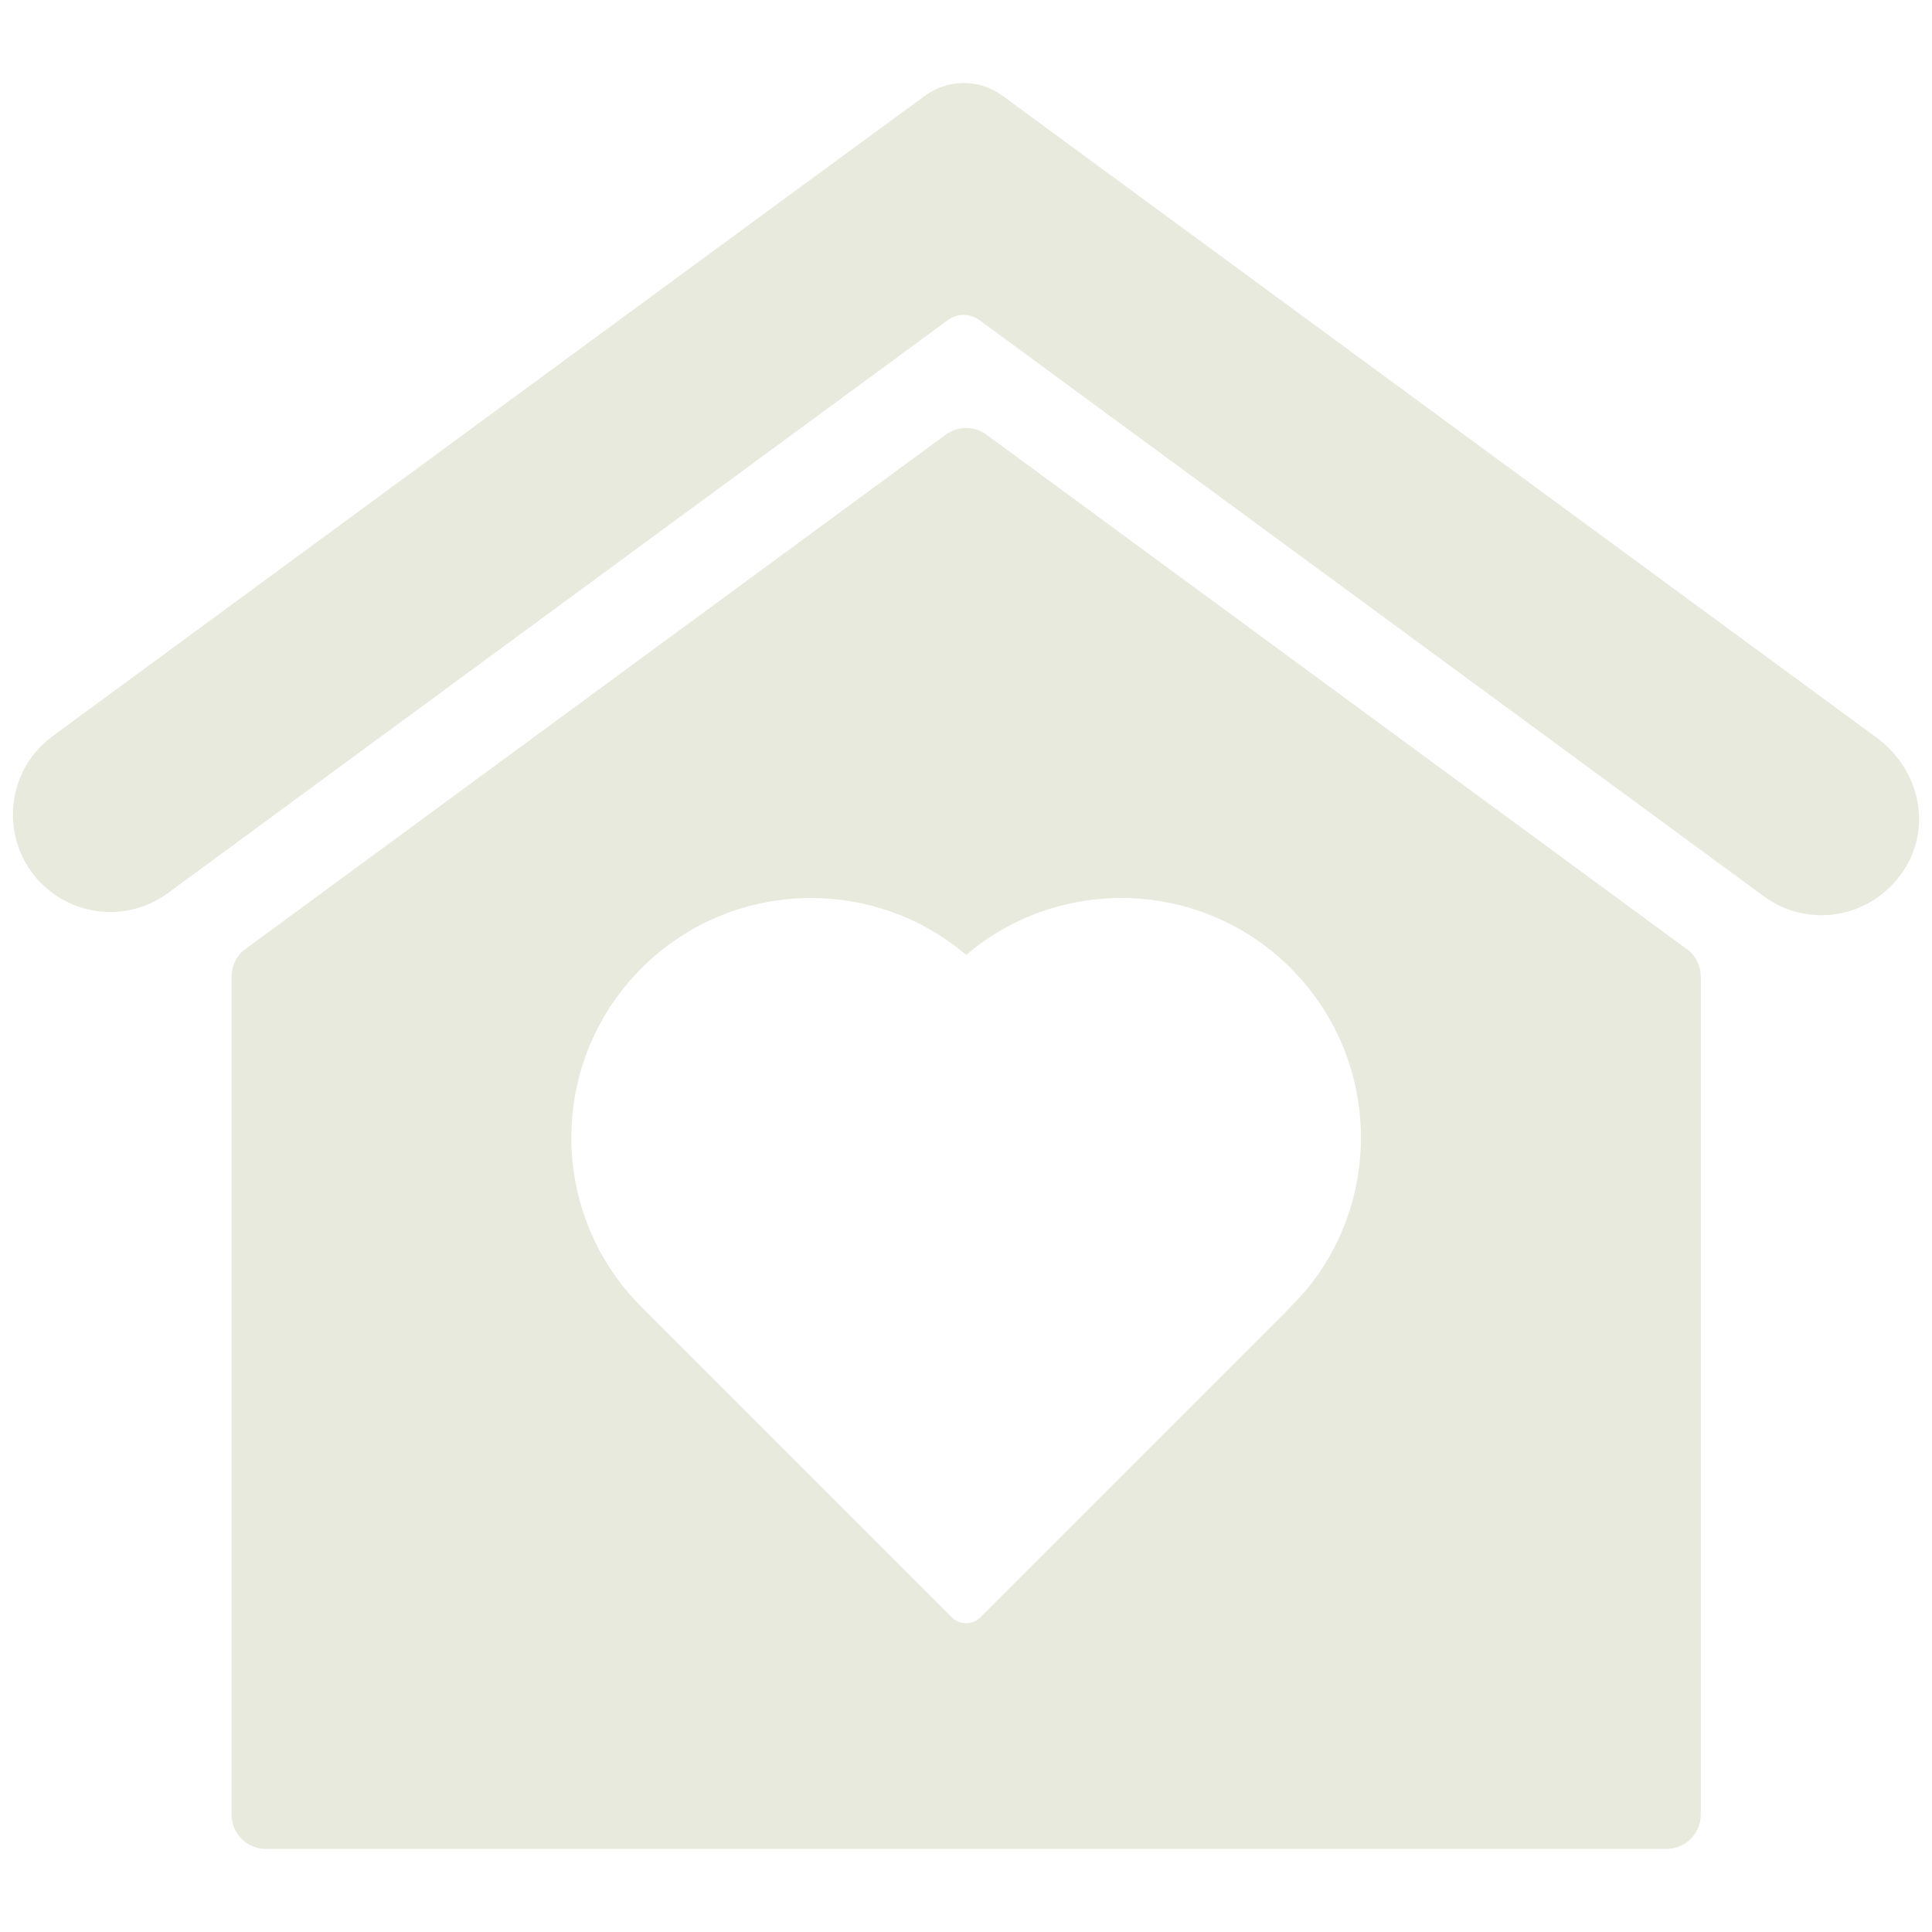
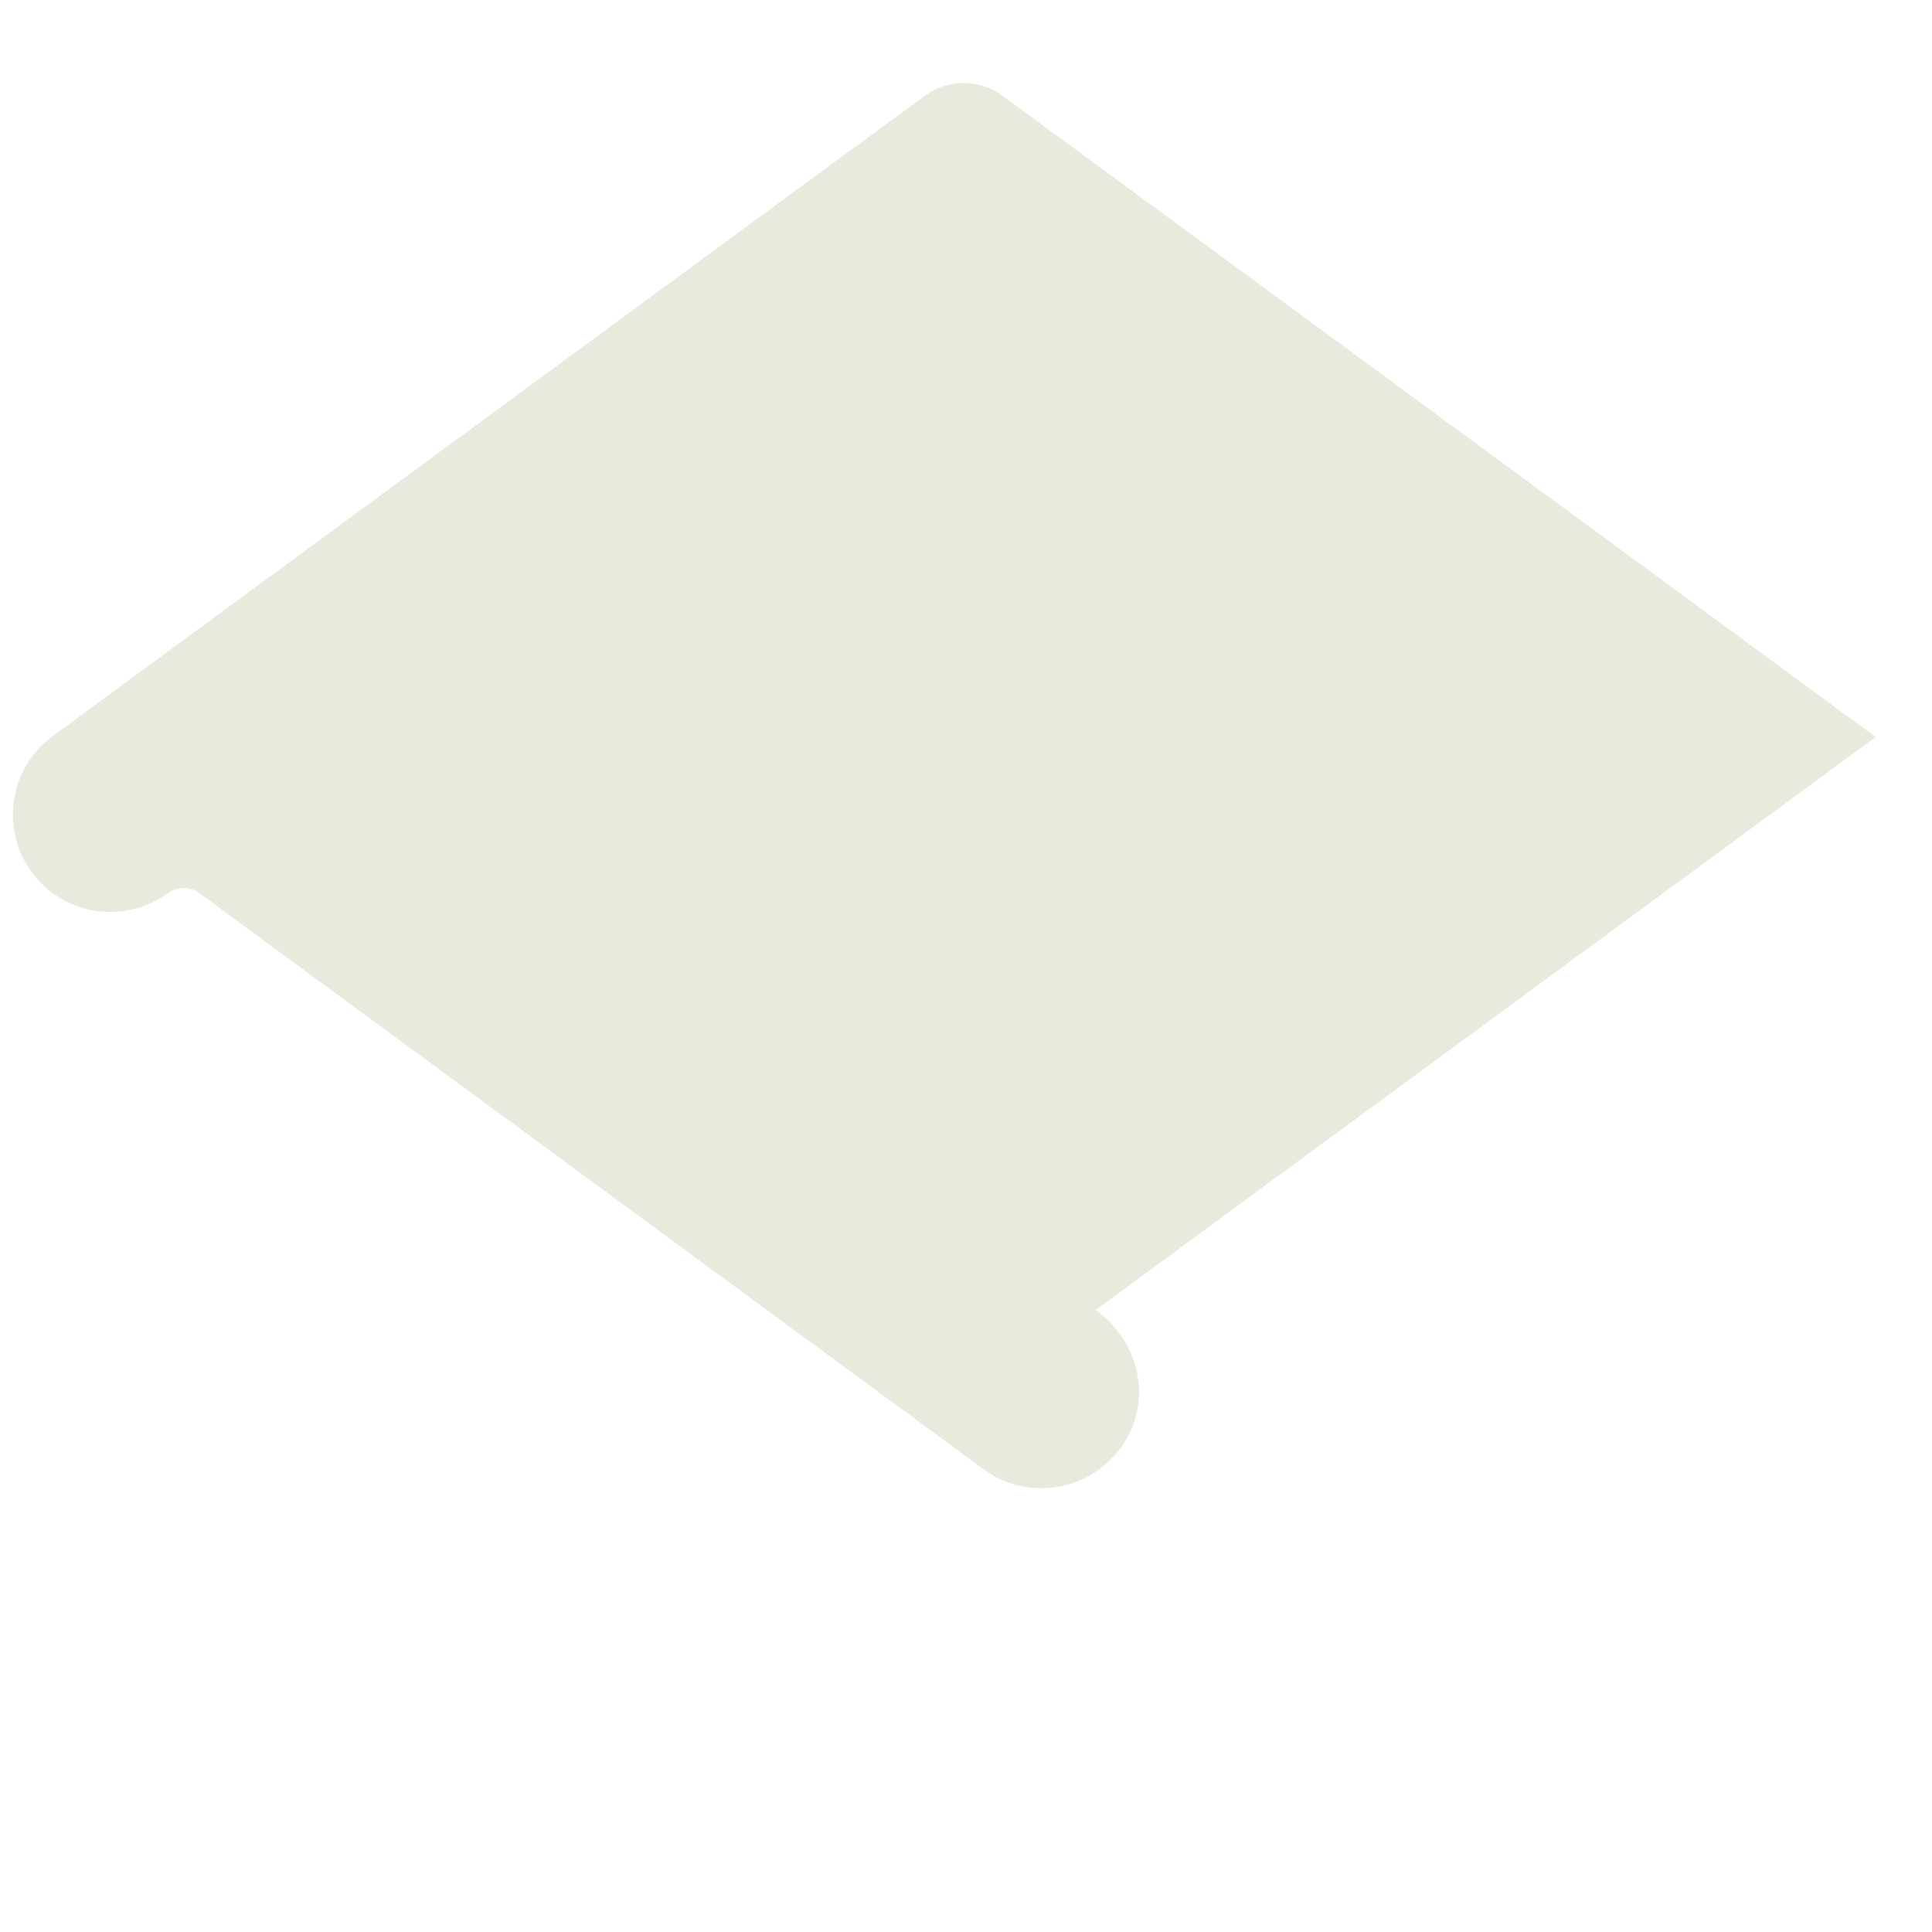
<svg xmlns="http://www.w3.org/2000/svg" id="a" width="500" height="500" viewBox="0 0 500 500">
  <g id="b">
-     <path d="M485.43,190.73L291.79,48.52l-32.38-23.77c-5.93-4.35-14.06-4.35-19.99,0l-32.44,23.77L13.62,190.51C-.08,200.57-.08,221.08,13.62,231.14h0c8.87,6.51,20.96,6.51,29.83,0L245.32,82.83c2.42-1.77,5.71-1.77,8.13,0l203.03,149.14c9.74,7.16,23.35,6.45,32.34-2.1,11.9-11.32,9.84-29.47-3.39-39.18v.03Z" fill="#e9eade" />
-     <path d="M436.48,245.59L255.28,112.47c-3.13-2.29-7.38-2.29-10.51,0L63.54,245.59c-2.29,1.68-3.61,4.32-3.61,7.16v216.86c0,4.9,3.97,8.9,8.9,8.9h362.43c4.9,0,8.9-3.97,8.9-8.9v-216.86c0-2.84-1.35-5.48-3.61-7.16h-.06ZM337.39,334.56c-1.1,1.26-2.23,2.48-3.42,3.71l-80.23,80.26-.03.03c-2.03,2.03-5.35,2.03-7.38,0l-.03-.03-80.26-80.26c-1.19-1.19-2.32-2.42-3.42-3.71-20.77-24.35-19.61-60.98,3.42-84,12.09-12.09,27.99-18.16,43.86-18.16,14.29,0,28.57,4.9,40.15,14.74,11.54-9.84,25.83-14.74,40.12-14.74,15.87,0,31.76,6.06,43.86,18.16,23.02,23.02,24.19,59.63,3.42,84h-.03Z" fill="#e9eade" />
+     <path d="M485.43,190.73L291.79,48.52l-32.38-23.77c-5.93-4.35-14.06-4.35-19.99,0l-32.44,23.77L13.62,190.51C-.08,200.57-.08,221.08,13.62,231.14h0c8.87,6.51,20.96,6.51,29.83,0c2.42-1.77,5.71-1.77,8.13,0l203.03,149.14c9.74,7.16,23.35,6.45,32.34-2.1,11.9-11.32,9.84-29.47-3.39-39.18v.03Z" fill="#e9eade" />
  </g>
</svg>